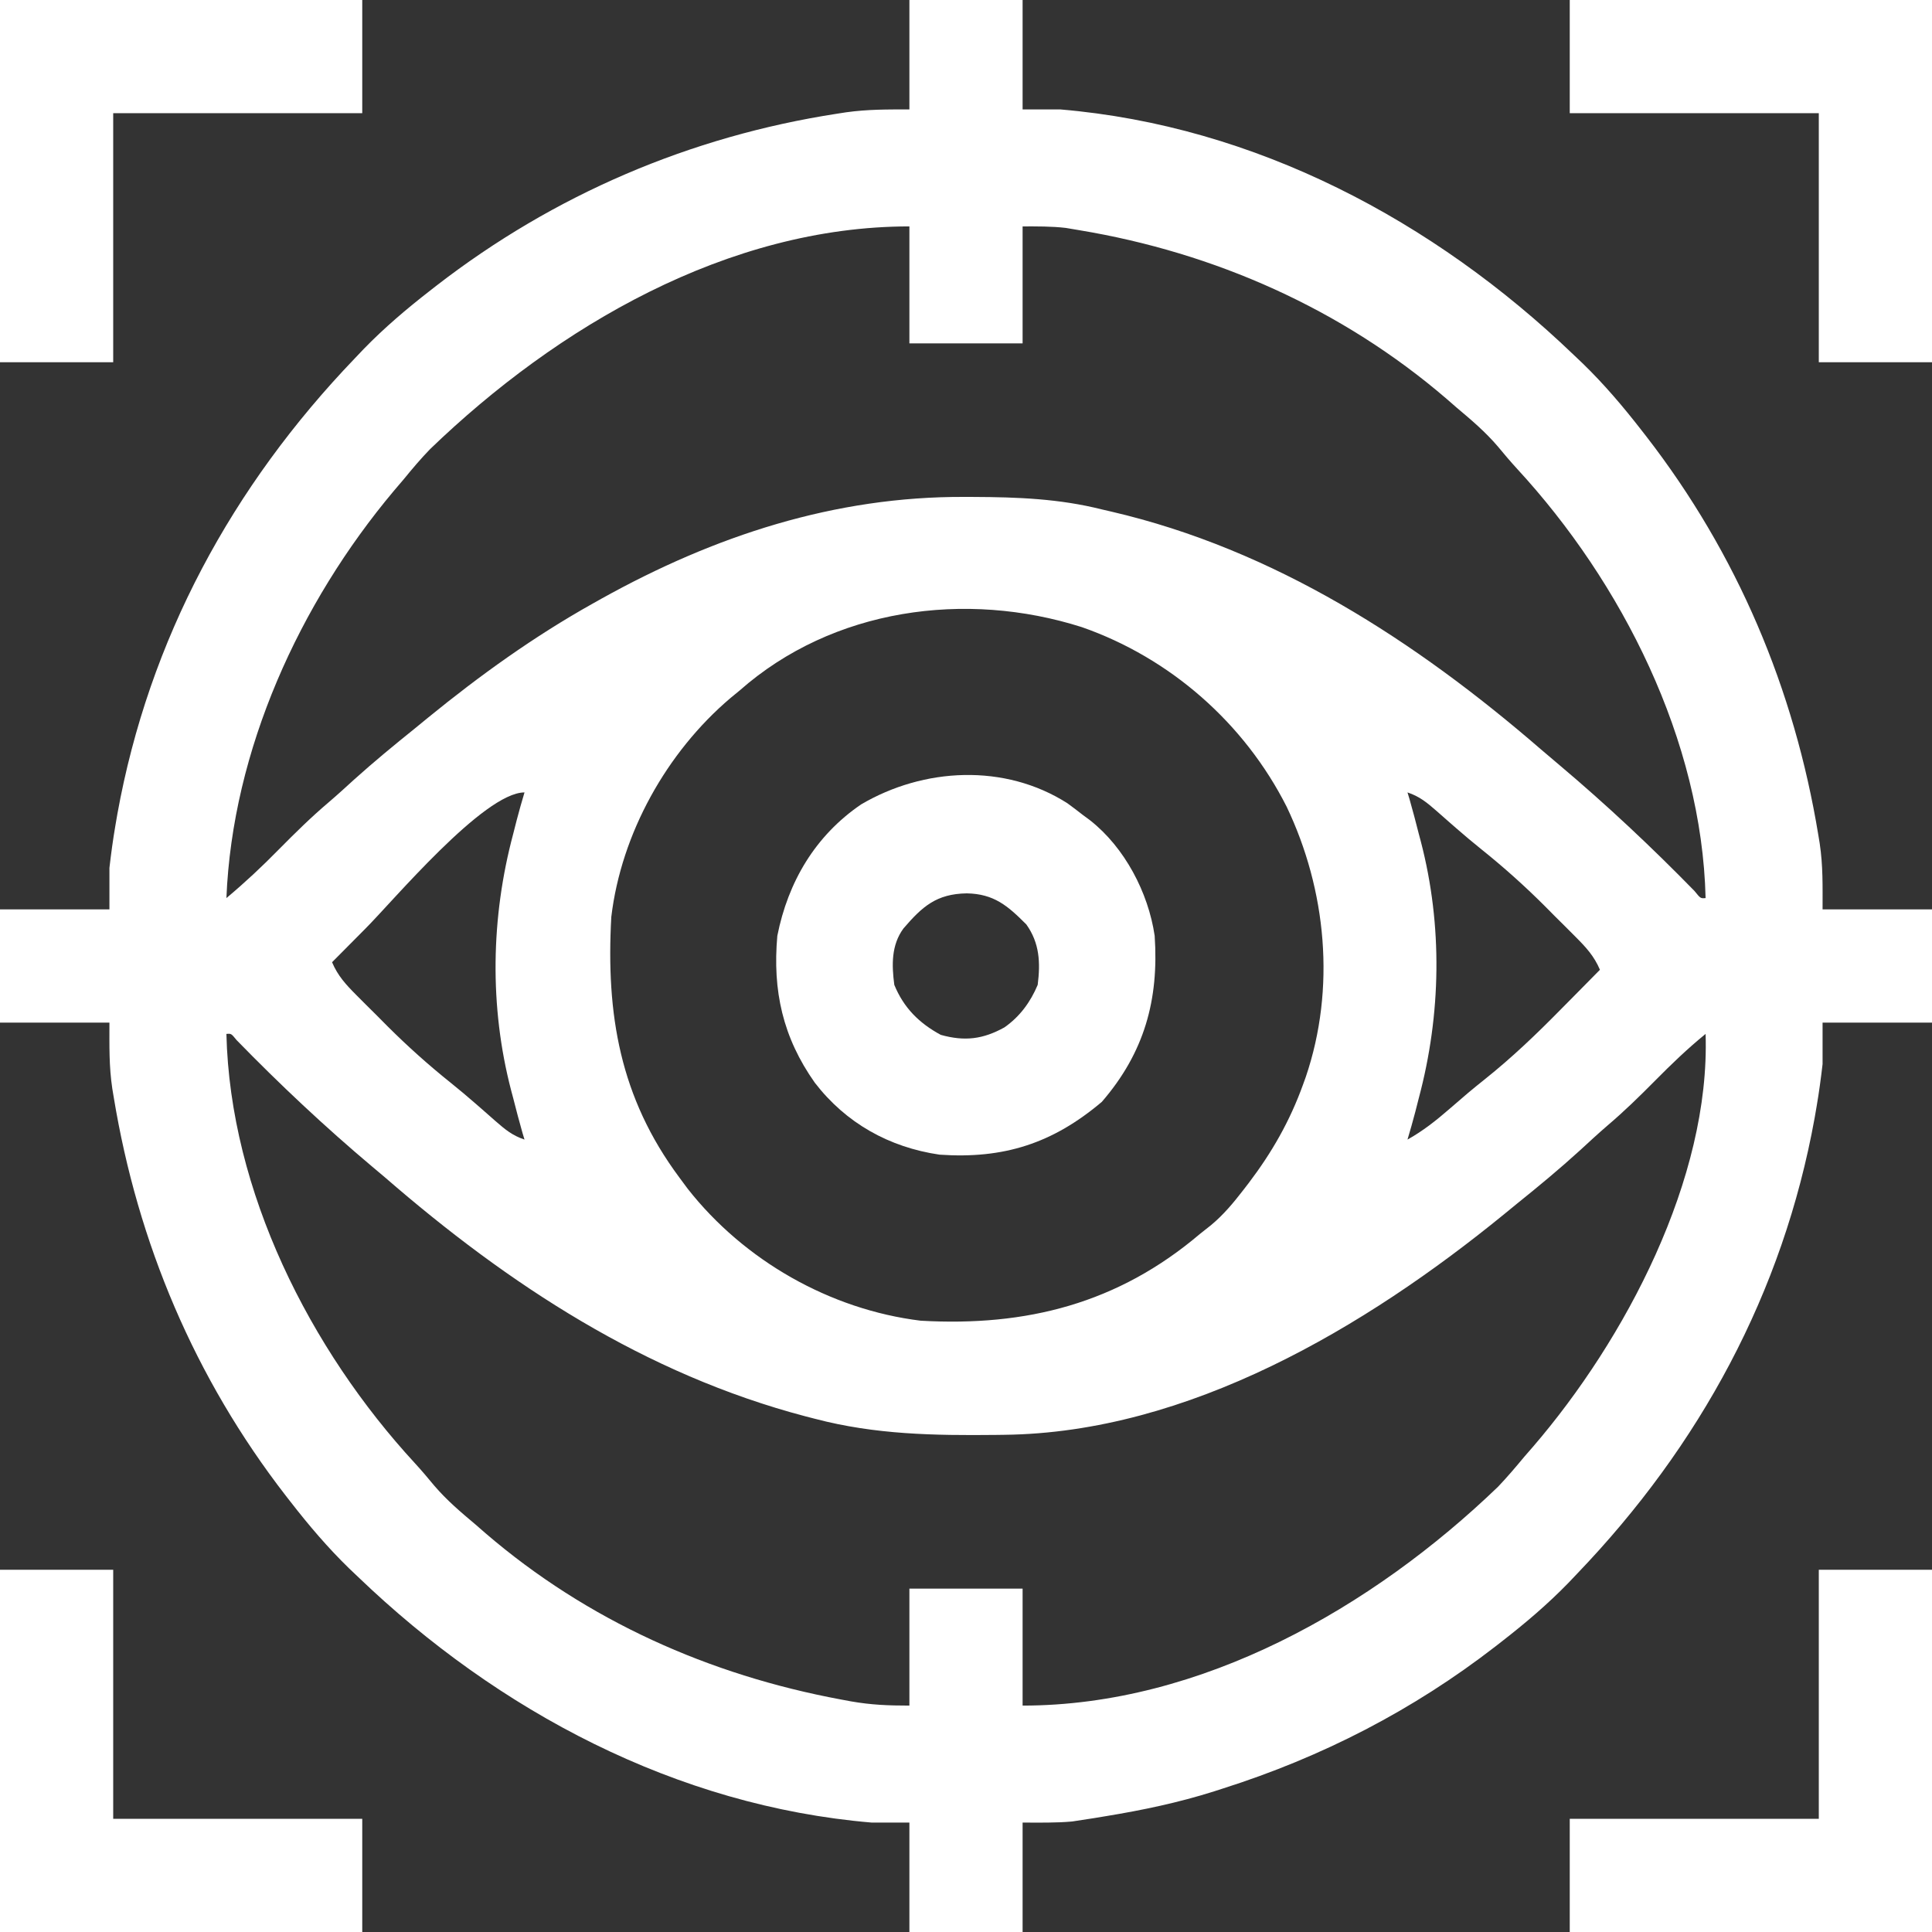
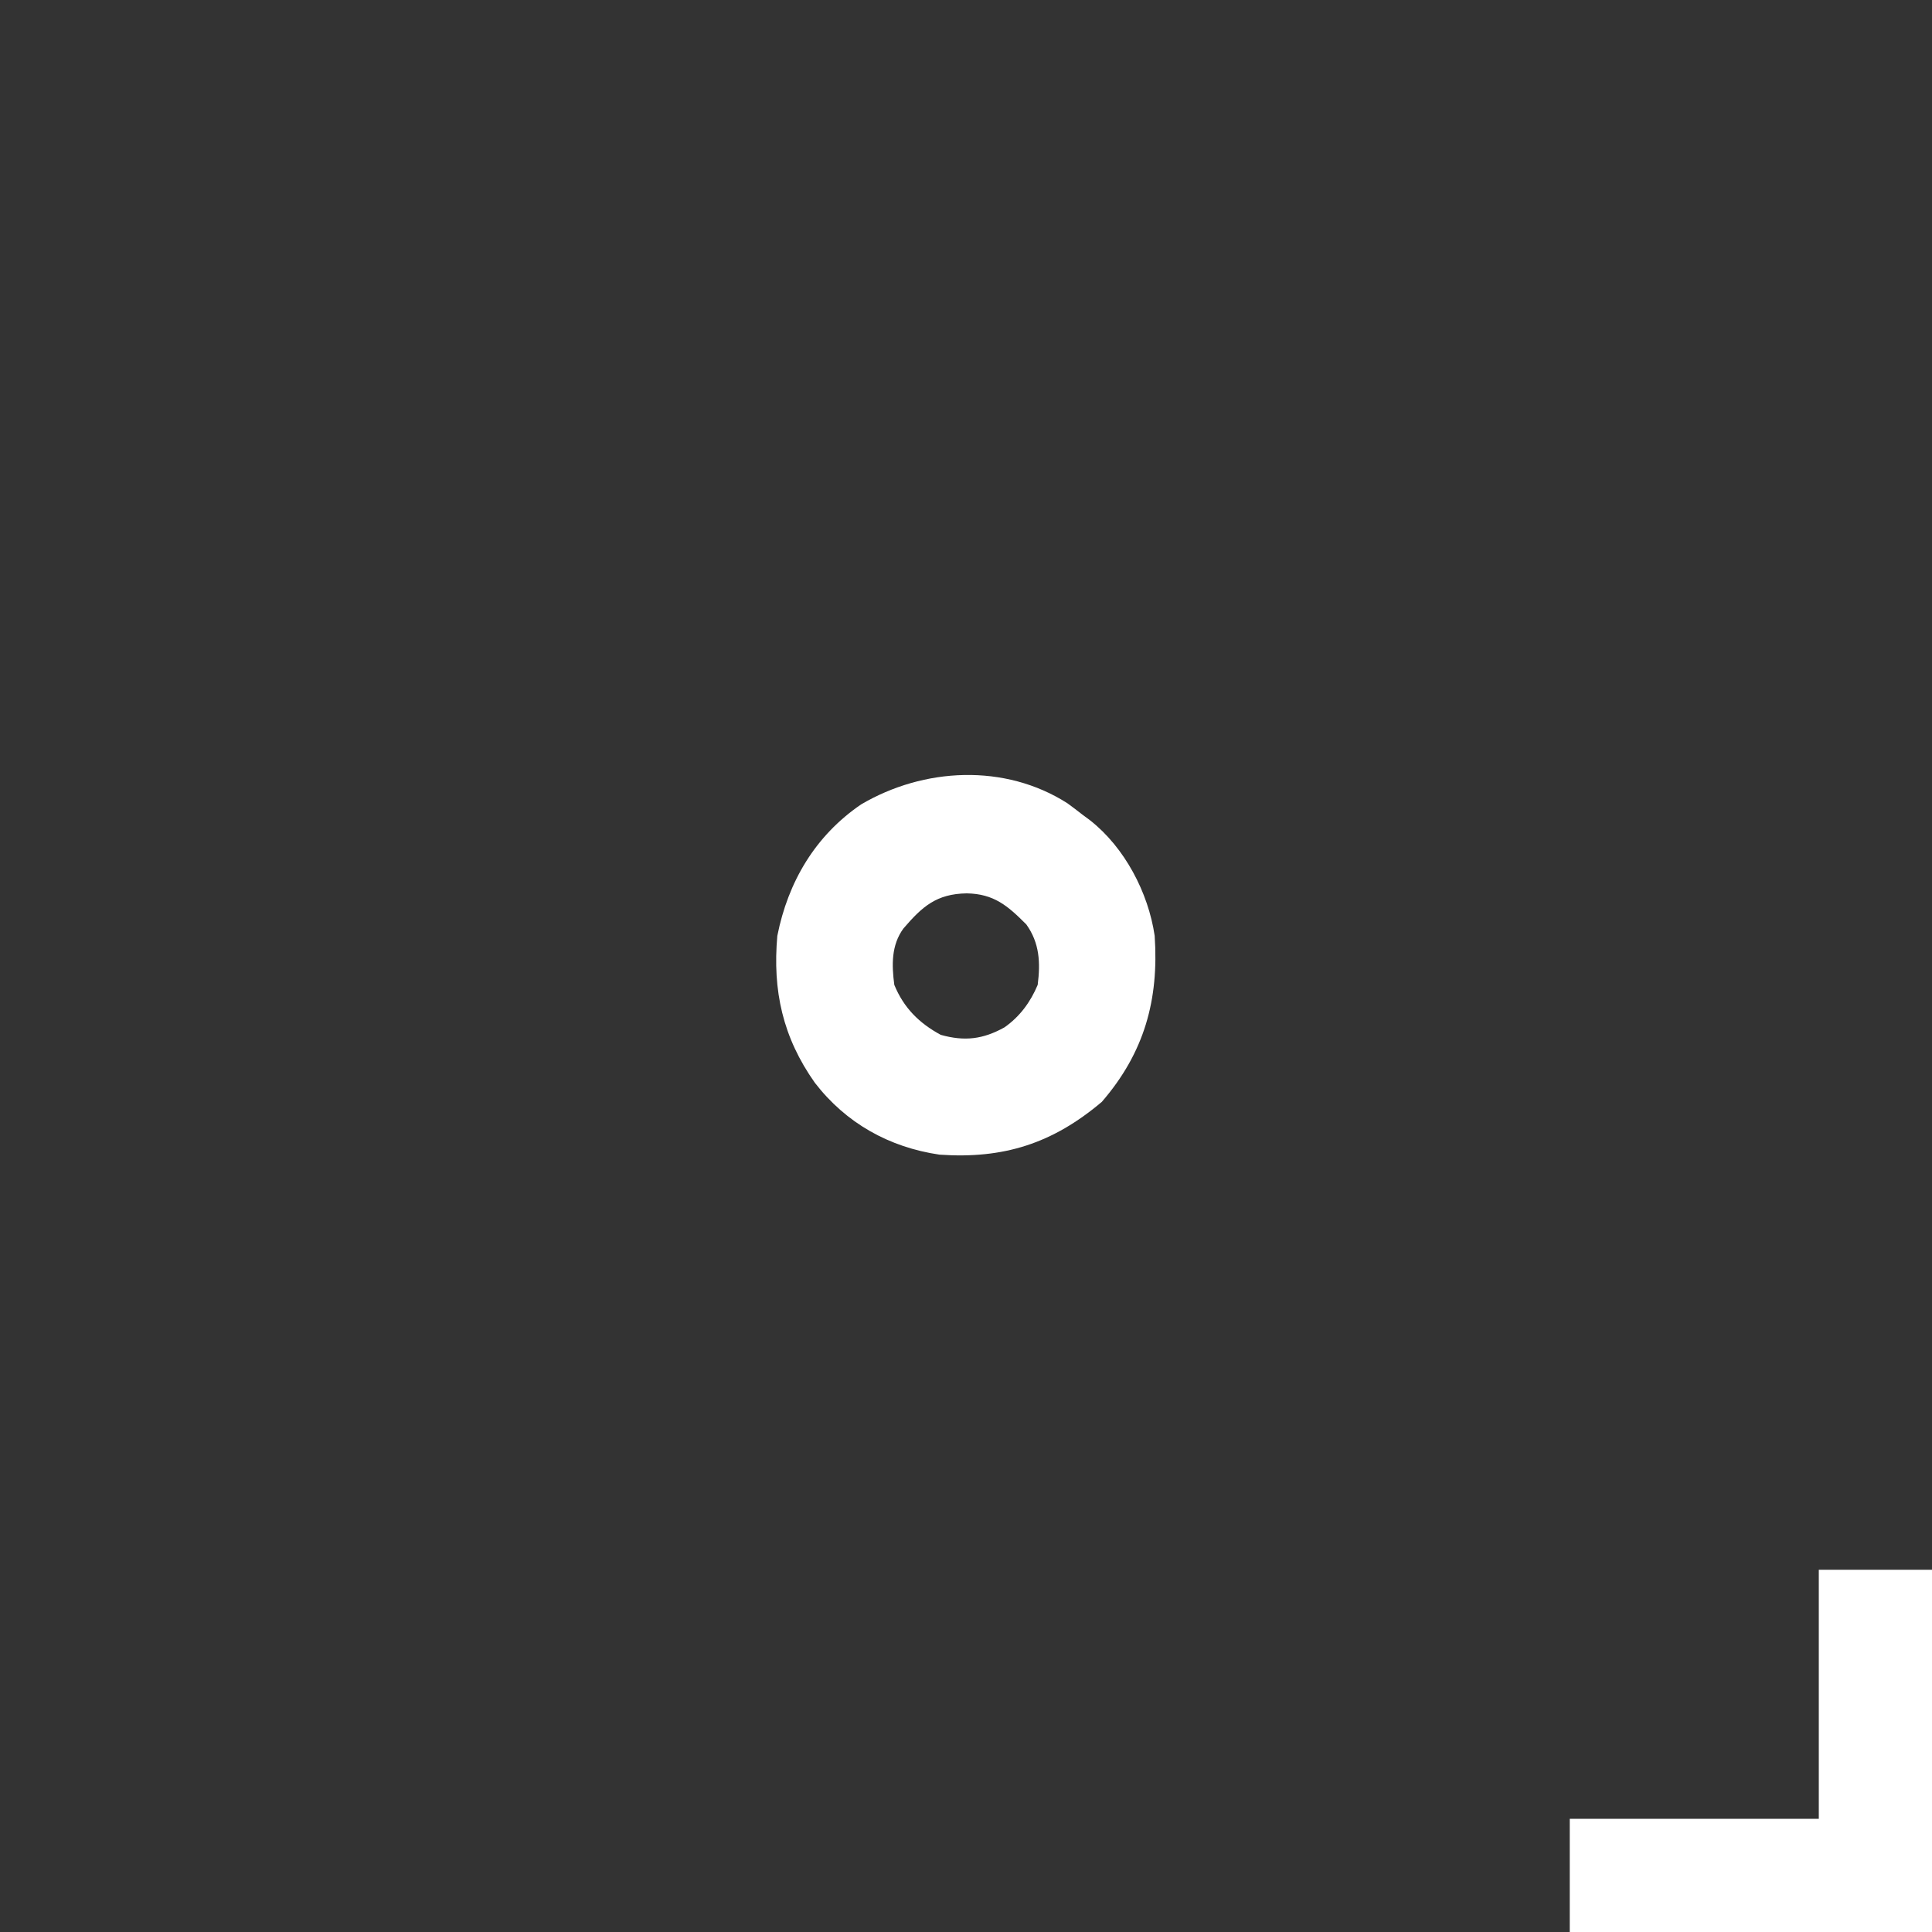
<svg xmlns="http://www.w3.org/2000/svg" width="1080" height="1080" viewBox="0 0 1080 1080" fill="none">
  <rect x="0" y="0" width="1080" height="1080" fill="#333333" stroke="none" />
  <g clip-path="url(#clip0_57_2)">
-     <path d="M508.359 0C529.242 0 550.125 0 571.641 0C571.641 20.187 571.641 40.373 571.641 61.172C578.602 61.172 585.562 61.172 592.734 61.172C701.864 70.385 801.574 123.427 879.609 198.281C881.347 199.932 883.084 201.582 884.875 203.283C896.808 214.885 907.37 227.334 917.578 240.469C918.464 241.604 919.35 242.74 920.263 243.91C971.074 309.529 1003.02 385.05 1016.46 466.831C1016.71 468.352 1016.96 469.874 1017.22 471.441C1019.11 484.07 1018.83 495.224 1018.83 508.359C1039.01 508.359 1059.2 508.359 1080 508.359C1080 529.242 1080 550.125 1080 571.641C1059.81 571.641 1039.63 571.641 1018.83 571.641C1018.83 579.298 1018.83 586.955 1018.83 594.844C1017.91 602.761 1016.88 610.473 1015.53 618.311C1015.16 620.481 1014.79 622.652 1014.4 624.889C996.74 722.651 950.126 808.294 881.719 879.609C880.068 881.347 878.418 883.084 876.717 884.875C865.115 896.808 852.666 907.37 839.531 917.578C838.396 918.464 837.26 919.35 836.09 920.263C789.906 956.025 739.029 982.207 683.438 999.844C681.887 1000.34 680.336 1000.84 678.739 1001.36C658.788 1007.69 638.697 1011.88 618.047 1015.27C614.761 1015.81 614.761 1015.81 611.408 1016.37C609.292 1016.69 607.176 1017.02 604.995 1017.35C603.138 1017.64 601.281 1017.93 599.367 1018.22C590.161 1019.06 580.885 1018.83 571.641 1018.83C571.641 1039.01 571.641 1059.2 571.641 1080C550.758 1080 529.875 1080 508.359 1080C508.359 1059.81 508.359 1039.63 508.359 1018.83C501.398 1018.83 494.438 1018.83 487.266 1018.83C378.168 1009.62 278.397 956.545 200.391 881.719C197.784 879.243 197.784 879.243 195.125 876.717C183.192 865.115 172.63 852.666 162.422 839.531C161.093 837.828 161.093 837.828 159.737 836.09C108.926 770.471 76.976 694.95 63.545 613.169C63.291 611.648 63.038 610.126 62.777 608.559C60.893 595.93 61.172 584.776 61.172 571.641C40.985 571.641 20.798 571.641 0 571.641C0 550.758 0 529.875 0 508.359C20.187 508.359 40.373 508.359 61.172 508.359C61.172 500.702 61.172 493.045 61.172 485.156C62.086 477.239 63.122 469.527 64.468 461.689C64.84 459.519 65.212 457.348 65.595 455.111C83.26 357.349 129.874 271.706 198.281 200.391C199.932 198.653 201.582 196.916 203.283 195.125C214.885 183.192 227.334 172.63 240.469 162.422C242.172 161.093 242.172 161.093 243.91 159.737C309.672 108.815 385.847 76.219 468.018 63.545C469.657 63.291 471.296 63.038 472.986 62.777C485.069 61.092 495.901 61.172 508.359 61.172C508.359 40.985 508.359 20.798 508.359 0ZM240.469 251.016C235.233 256.413 230.454 262.065 225.703 267.891C223.853 270.064 222.001 272.236 220.15 274.408C167.408 337.245 129.926 419.278 126.562 502.031C136.899 493.381 146.535 484.366 155.962 474.741C164.948 465.662 173.951 456.777 183.705 448.514C188.532 444.398 193.2 440.125 197.886 435.85C208.959 425.871 220.423 416.456 232.031 407.109C234.446 405.133 236.861 403.155 239.274 401.177C268.277 377.525 298.494 355.8 331.172 337.5C332.791 336.589 334.41 335.679 336.079 334.741C399.315 299.536 466.577 277.425 539.341 277.778C541.866 277.785 541.866 277.785 544.443 277.792C568.851 277.898 592.175 278.781 615.938 284.766C617.655 285.162 619.372 285.559 621.141 285.968C712.395 307.162 791.425 358.363 861.48 418.98C864.937 421.956 868.422 424.897 871.913 427.832C898.19 449.993 923.217 473.479 947.233 498.068C950.631 502.276 950.631 502.276 953.438 502.031C951.354 413.975 906.741 325.667 848.01 261.999C844.3 257.945 840.78 253.807 837.29 249.565C830.337 241.418 822.408 234.685 814.219 227.812C812.372 226.203 810.526 224.593 808.624 222.935C750.25 172.788 678.985 141.2 603.281 128.672C600.796 128.253 598.311 127.834 595.75 127.403C587.762 126.475 579.682 126.562 571.641 126.562C571.641 148.141 571.641 169.72 571.641 191.953C550.758 191.953 529.875 191.953 508.359 191.953C508.359 170.374 508.359 148.795 508.359 126.562C406.928 126.562 311.456 182.593 240.469 251.016ZM413.438 386.016C411.76 387.394 410.082 388.773 408.354 390.193C372.746 420.407 347.292 465.871 341.719 512.578C338.715 567.06 346.542 613.516 379.688 658.125C382.029 661.286 382.029 661.286 384.417 664.511C415.886 704.595 463.911 732.057 514.688 738.281C573.76 741.649 624.956 728.691 670.781 689.766C672.837 688.14 674.893 686.514 677.01 684.838C683.934 679.059 689.415 672.5 694.907 665.376C695.911 664.076 696.915 662.775 697.949 661.436C711.046 644.184 721.04 626.692 728.394 606.313C728.906 604.896 729.418 603.478 729.945 602.018C746.745 552.605 741.531 497.599 719.239 450.945C695.601 404.214 654.171 367.82 604.717 350.558C539.891 329.938 465.526 340.032 413.438 386.016ZM786.797 442.969C787.156 444.154 787.515 445.34 787.885 446.561C789.761 453.068 791.451 459.61 793.125 466.172C793.497 467.564 793.869 468.957 794.253 470.392C806.491 517.308 805.618 567.087 793.125 613.828C792.15 617.65 792.15 617.65 791.156 621.549C789.784 626.74 788.352 631.893 786.797 637.031C795.45 632.21 802.814 626.361 810.264 619.893C812.464 617.995 814.667 616.1 816.872 614.207C818.085 613.164 819.297 612.12 820.546 611.045C823.653 608.435 826.804 605.877 829.978 603.35C845.234 591.176 858.97 578.021 872.622 564.126C874.751 561.976 876.881 559.827 879.012 557.678C884.145 552.5 889.264 547.309 894.375 542.109C891.157 534.526 886.662 529.633 880.87 523.825C878.99 521.94 877.11 520.054 875.172 518.111C873.2 516.155 871.227 514.198 869.194 512.183C867.295 510.267 865.396 508.351 863.439 506.378C852.129 495.101 840.467 484.66 827.999 474.681C823.293 470.902 818.701 467.04 814.153 463.074C812.309 461.467 812.309 461.467 810.428 459.827C807.963 457.668 805.503 455.503 803.046 453.334C797.659 448.651 793.641 445.25 786.797 442.969ZM204.229 519.147C198.01 525.377 191.808 531.625 185.625 537.891C188.843 545.474 193.338 550.367 199.13 556.175C201.01 558.06 202.89 559.946 204.828 561.889C206.8 563.845 208.773 565.802 210.806 567.817C212.705 569.733 214.604 571.649 216.561 573.622C227.871 584.899 239.533 595.34 252.001 605.319C256.707 609.098 261.299 612.96 265.847 616.926C267.691 618.533 267.691 618.533 269.572 620.173C272.037 622.332 274.497 624.497 276.954 626.666C282.341 631.349 286.359 634.75 293.203 637.031C292.844 635.846 292.485 634.66 292.115 633.439C290.239 626.932 288.549 620.39 286.875 613.828C286.503 612.436 286.131 611.043 285.747 609.608C273.509 562.692 274.382 512.913 286.875 466.172C287.525 463.624 288.175 461.076 288.844 458.451C290.216 453.26 291.648 448.107 293.203 442.969C270.452 442.969 219.435 503.995 204.229 519.147ZM126.562 577.969C128.646 666.025 173.259 754.333 231.99 818.001C235.7 822.055 239.22 826.193 242.71 830.435C249.663 838.582 257.592 845.315 265.781 852.188C268.551 854.602 268.551 854.602 271.376 857.065C328.295 905.962 396.514 936.324 469.995 950.01C471.895 950.364 473.795 950.718 475.753 951.083C487.099 953.054 496.489 953.438 508.359 953.438C508.359 931.859 508.359 910.28 508.359 888.047C529.242 888.047 550.125 888.047 571.641 888.047C571.641 909.626 571.641 931.205 571.641 953.438C671.612 953.438 767.262 898.611 837.422 831.094C842.597 825.662 847.401 819.994 852.188 814.219C853.786 812.383 855.385 810.548 857.032 808.657C908.481 748.82 956.104 658.896 953.438 577.969C943.375 586.159 934.204 594.989 925.093 604.204C916.523 612.86 907.91 621.273 898.618 629.162C893.357 633.689 888.274 638.394 883.169 643.096C871.773 653.476 859.986 663.243 847.969 672.891C845.556 674.864 843.145 676.839 840.734 678.815C763.283 742.009 664.274 800.912 561.341 802.065C559.037 802.096 559.037 802.096 556.686 802.128C522.193 802.496 489.207 801.961 455.625 793.125C452.989 792.447 452.989 792.447 450.3 791.755C360.762 768.16 284.437 718.264 215.156 658.125C212.839 656.168 210.518 654.216 208.194 652.267C181.683 629.956 156.403 606.221 132.231 581.396C129.242 577.725 129.242 577.725 126.562 577.969Z" fill="white" />
    <path d="M596.689 449.031C599.624 451.182 602.527 453.378 605.391 455.623C607.369 457.087 607.369 457.087 609.387 458.581C628.693 473.765 641.919 498.929 645.469 523.123C647.881 558.874 639.722 588.411 615.937 615.935C588.416 639.21 561.075 647.948 525.234 645.466C497.011 641.34 472.909 627.852 455.493 605.257C437.567 579.879 431.805 553.803 434.531 523.123C440.523 492.938 455.733 467.166 481.333 449.69C516.376 429.048 561.694 426.681 596.689 449.031ZM505.022 519.036C498.189 528.373 498.461 539.467 499.922 550.545C505.181 563.355 513.769 571.94 525.894 578.494C539.277 582.229 549.493 580.957 561.464 574.325C570.044 568.335 576.043 560.179 580.078 550.545C581.656 538.125 581.155 527.208 573.75 516.795C563.305 506.307 555.632 499.673 540.395 499.392C523.517 499.686 515.643 506.656 505.022 519.036Z" fill="white" />
    <path d="M1016.72 877.5C1037.6 877.5 1058.48 877.5 1080 877.5C1080 944.325 1080 1011.15 1080 1080C1013.17 1080 946.35 1080 877.5 1080C877.5 1059.12 877.5 1038.23 877.5 1016.72C923.442 1016.72 969.384 1016.72 1016.72 1016.72C1016.72 970.777 1016.72 924.834 1016.72 877.5Z" fill="white" />
-     <path d="M0 877.5C20.883 877.5 41.766 877.5 63.281 877.5C63.281 923.442 63.281 969.384 63.281 1016.72C109.223 1016.72 155.166 1016.72 202.5 1016.72C202.5 1037.6 202.5 1058.48 202.5 1080C135.675 1080 68.85 1080 0 1080C0 1013.17 0 946.35 0 877.5Z" fill="white" />
-     <path d="M877.5 0C944.325 0 1011.15 0 1080 0C1080 66.825 1080 133.65 1080 202.5C1059.12 202.5 1038.23 202.5 1016.72 202.5C1016.72 156.558 1016.72 110.616 1016.72 63.281C970.777 63.281 924.834 63.281 877.5 63.281C877.5 42.398 877.5 21.516 877.5 0Z" fill="white" />
-     <path d="M0 0C66.825 0 133.65 0 202.5 0C202.5 20.883 202.5 41.766 202.5 63.281C156.558 63.281 110.616 63.281 63.281 63.281C63.281 109.223 63.281 155.166 63.281 202.5C42.398 202.5 21.516 202.5 0 202.5C0 135.675 0 68.85 0 0Z" fill="white" />
  </g>
  <defs>
    <clipPath id="clip0_57_2">
      <rect width="1080" height="1080" fill="white" />
    </clipPath>
  </defs>
</svg>